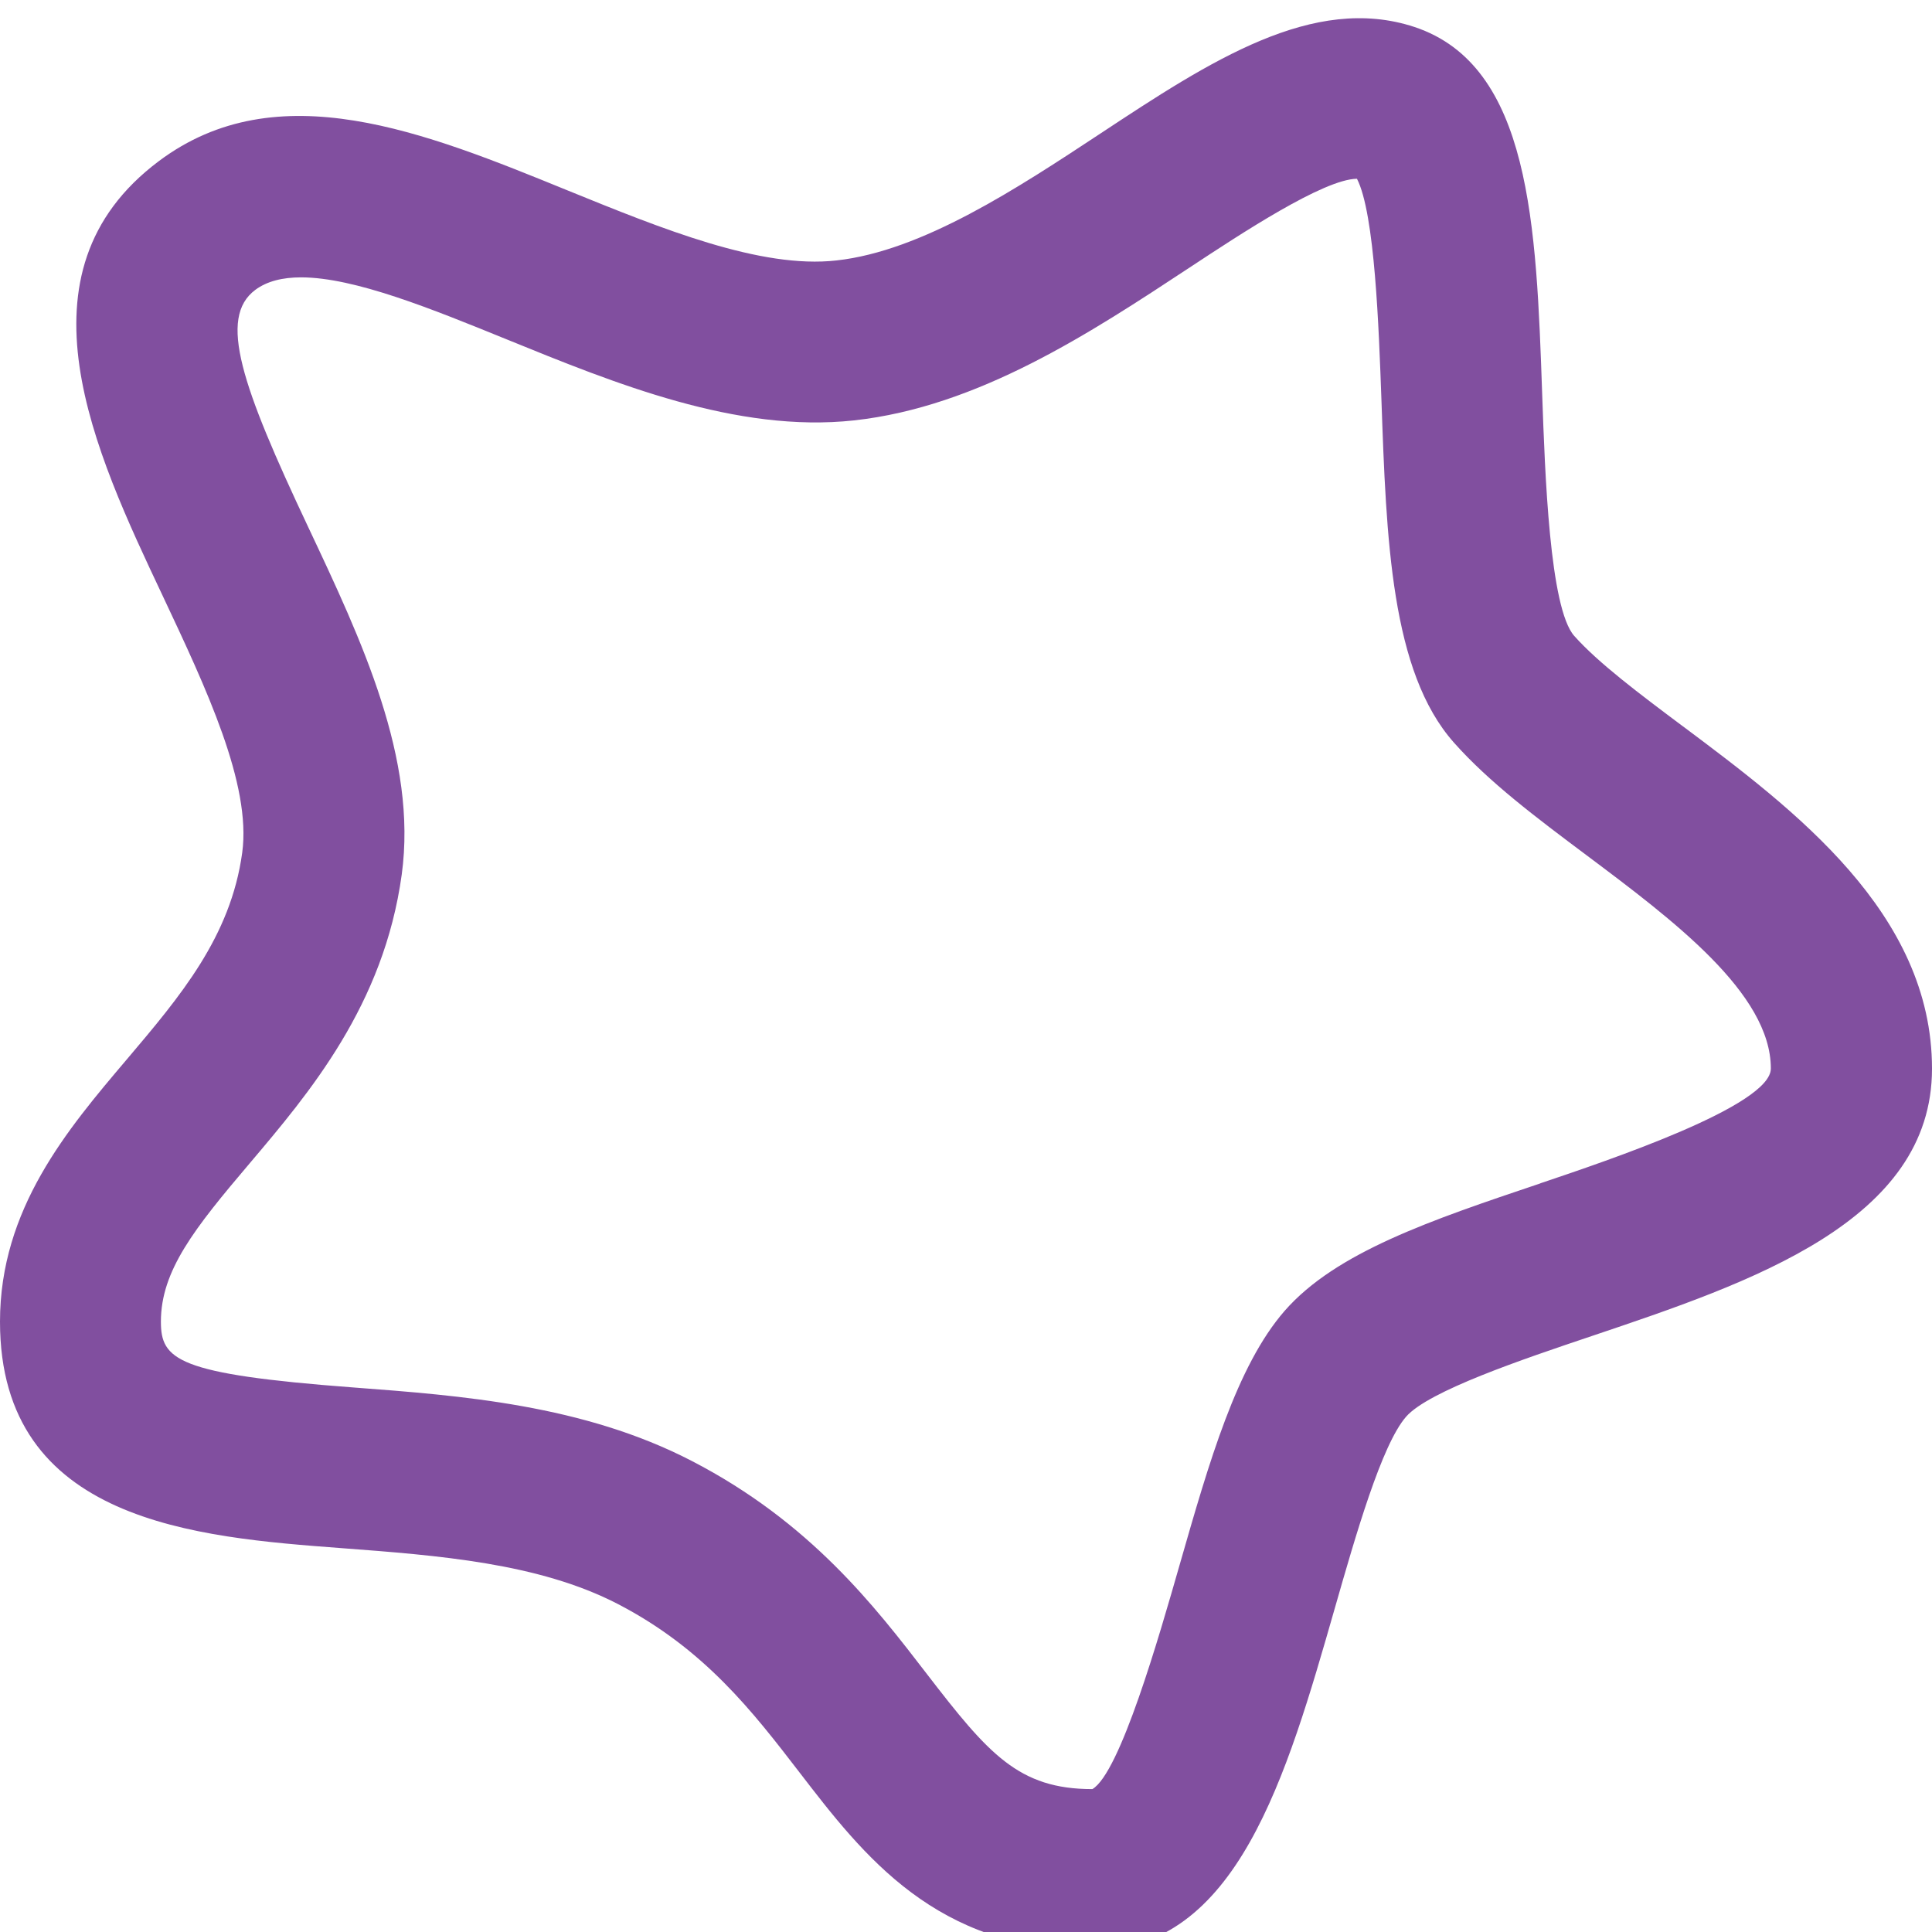
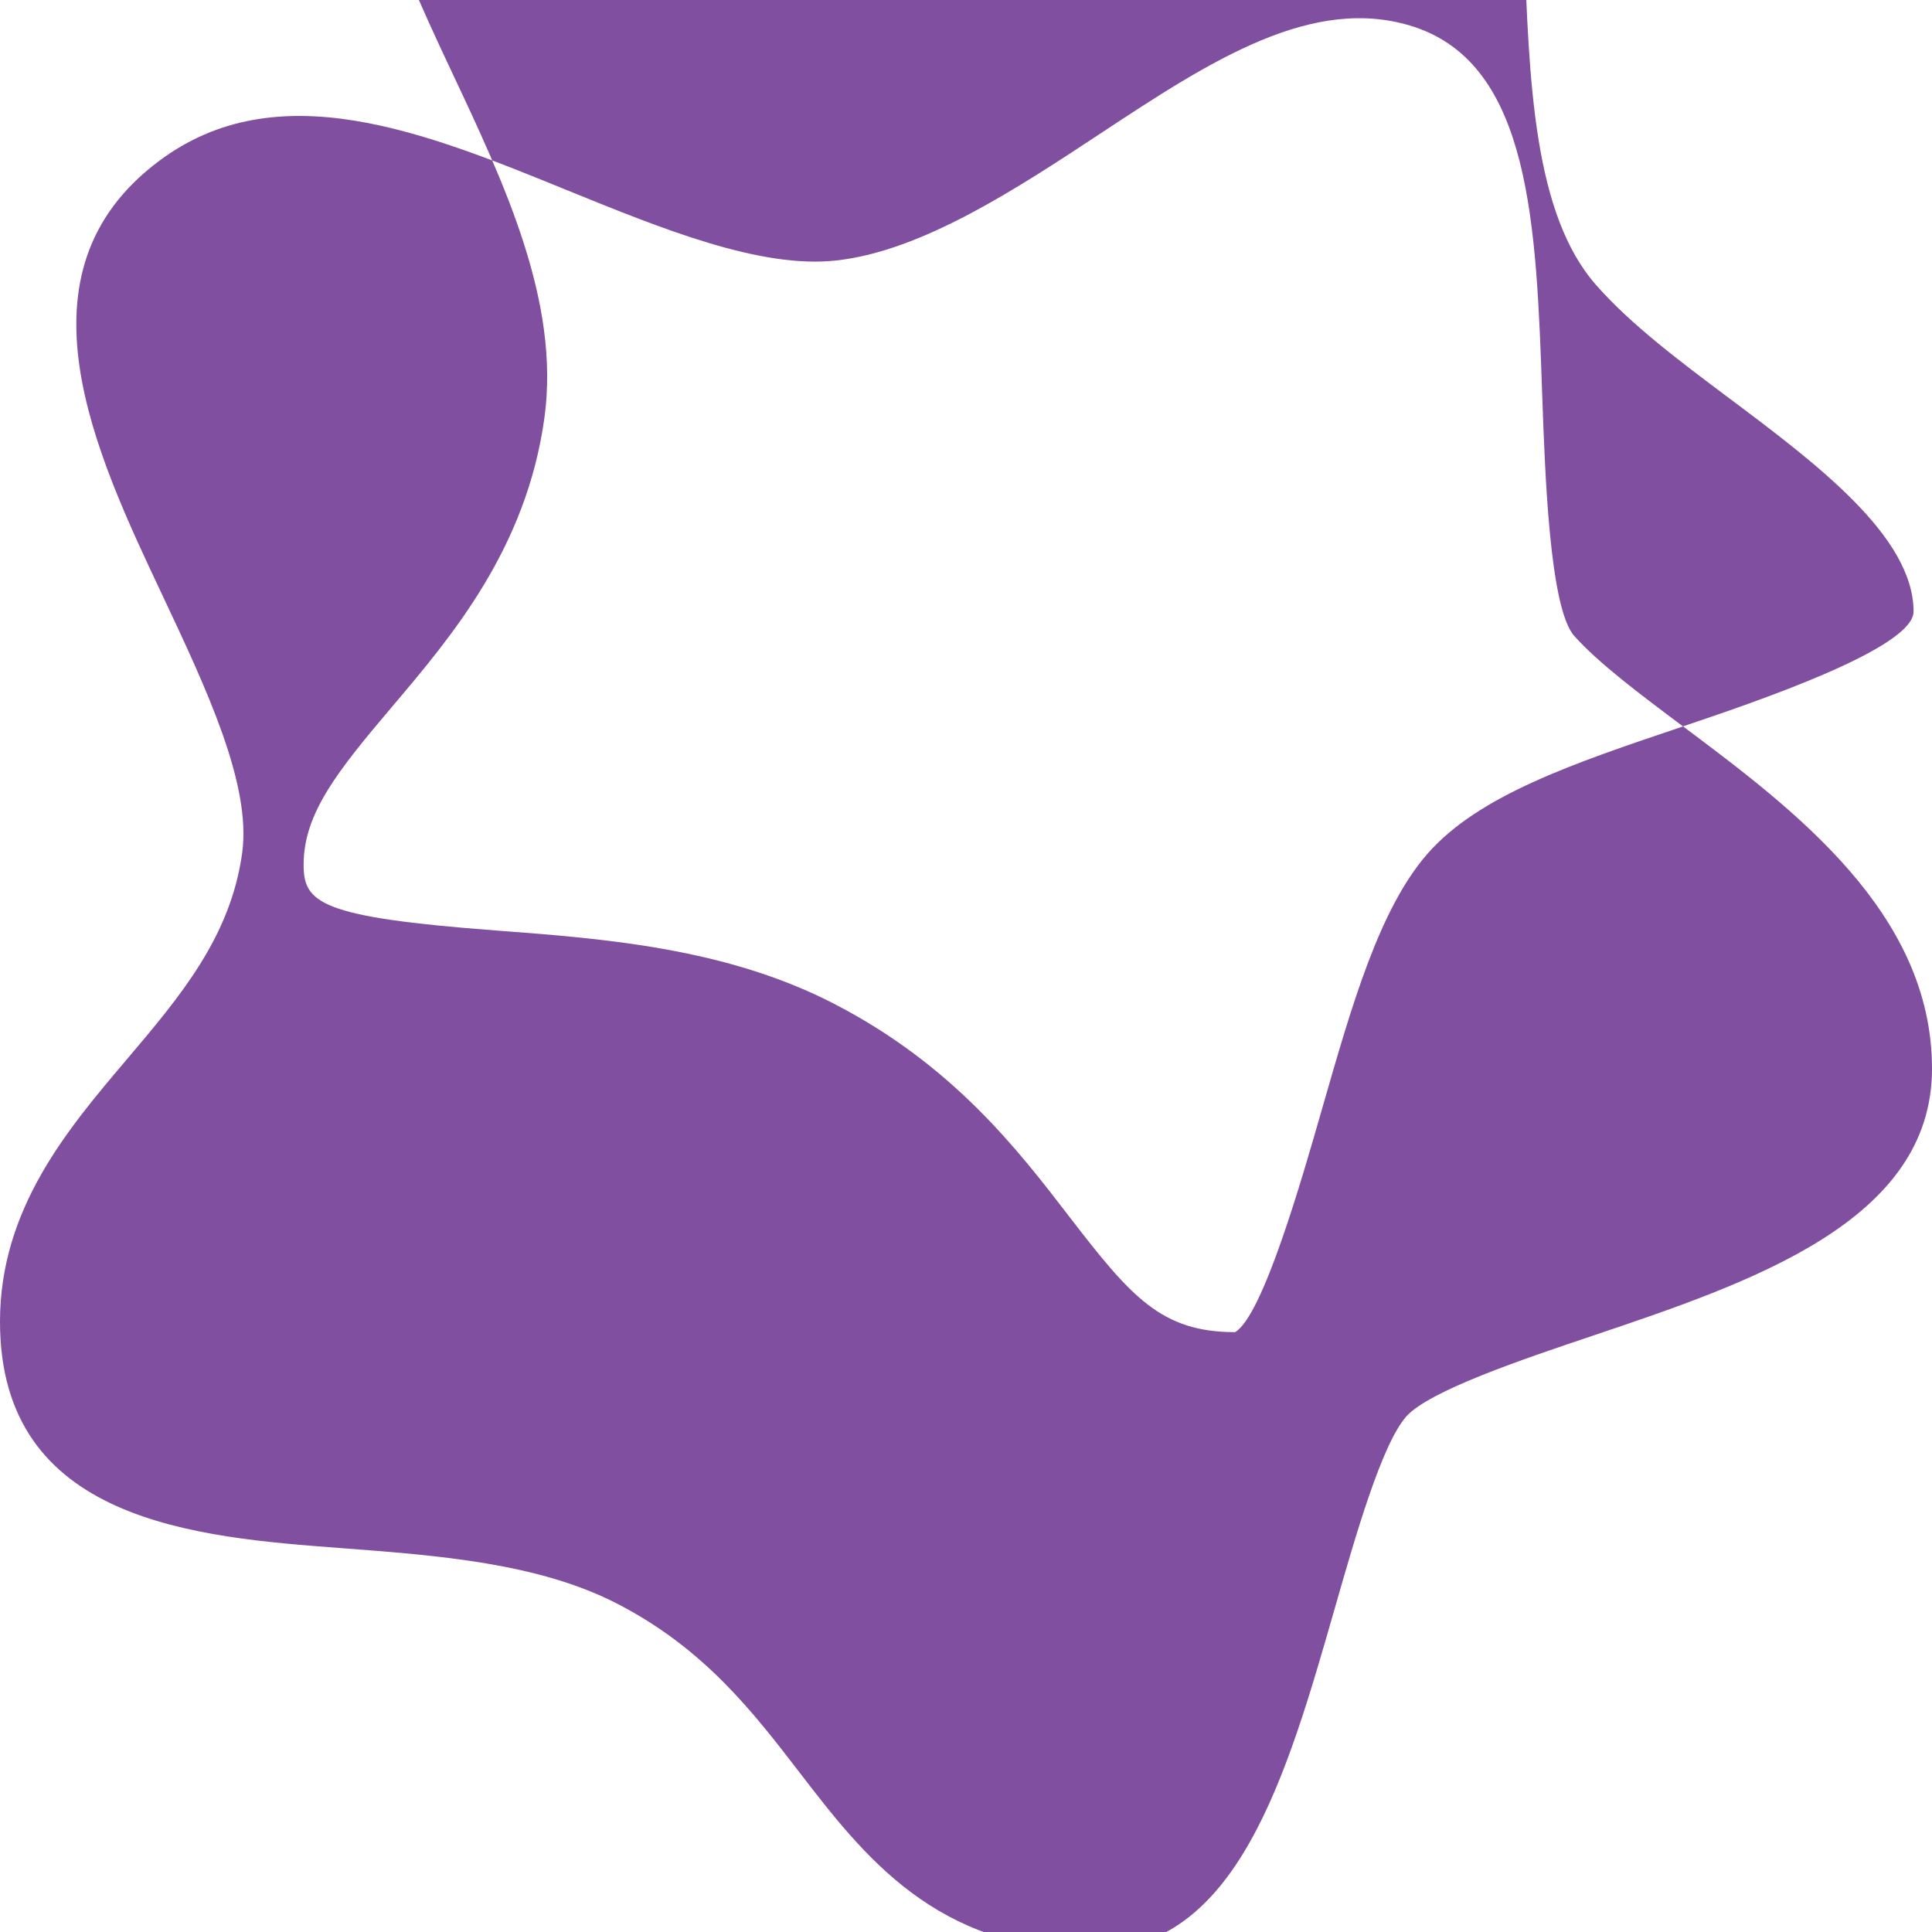
<svg xmlns="http://www.w3.org/2000/svg" id="Icon_10" data-name="Icon 10" viewBox="0 0 1500 1500">
  <defs>
    <style>
      .cls-1 {
        fill: #814f9f;
        stroke-width: 0px;
      }
    </style>
  </defs>
  <g id="Graphic_Elements" data-name="Graphic Elements">
-     <path class="cls-1" d="M1306.703,564.001c-33.81-25.31-65.745-49.246-84.493-70.307-19.061-21.561-22.686-125.615-24.873-187.797-4.562-131.052-8.874-254.854-99.054-284.914-78.618-25.998-158.799,26.498-243.542,82.431-64.995,42.871-138.738,91.492-205.358,98.804-58.683,6.624-135.114-24.435-208.545-54.308-110.803-45.184-225.481-91.93-317.599-22.748-115.365,86.493-49.746,225.544,3,337.284,33.935,72.056,69.057,146.55,61.807,199.608-8.937,65.307-48.183,111.553-89.68,160.549C52.246,876.975,0,938.595,0,1026.15c0,155.862,153.112,167.361,264.853,175.798,75.369,5.687,153.3,11.562,214.795,43.371,67.307,34.935,104.804,83.618,141.051,130.739,49.808,64.745,106.179,138.113,227.481,138.113,112.116,0,150.737-134.989,188.172-265.603,16.186-56.495,36.309-126.802,55.308-148.613,17.499-20.061,90.742-44.684,144.238-62.682,123.74-41.684,264.103-88.868,264.103-207.545,0-120.99-107.116-201.233-193.171-265.665l-.125-.062ZM1195.9,918.784c-85.118,28.623-158.674,53.433-198.483,98.929-37.309,42.809-58.62,117.365-81.306,196.359-16.249,56.745-46.496,162.361-67.994,174.985-57.308,0-80.743-27.373-128.427-89.305-40.372-52.496-90.555-117.865-182.61-165.486-84.118-43.559-179.048-50.746-262.853-57.058-137.051-10.312-149.3-21.561-149.3-51.121,0-39.622,26.123-72.431,68.744-122.677,46.434-54.808,104.304-122.99,118.24-224.419,12.249-89.867-30.935-181.36-72.681-269.915-51.746-109.678-69.994-162.299-41.059-183.985,9.124-6.812,21.311-9.749,35.56-9.749,41.497,0,101.429,24.435,159.924,48.246,83.681,34.06,178.298,72.744,269.415,62.807,96.554-10.562,183.61-67.994,260.541-118.678,39.622-26.123,103.991-68.619,129.927-68.932,13.936,26.935,16.999,116.615,18.998,171.423,3.812,108.616,7.374,211.17,56.245,266.29,27.123,30.622,63.932,58.245,102.991,87.493,67.057,50.246,143.113,107.179,143.113,165.611,0,28.873-125.427,71.057-178.985,89.118v.063Z" />
+     <path class="cls-1" d="M1306.703,564.001c-33.81-25.31-65.745-49.246-84.493-70.307-19.061-21.561-22.686-125.615-24.873-187.797-4.562-131.052-8.874-254.854-99.054-284.914-78.618-25.998-158.799,26.498-243.542,82.431-64.995,42.871-138.738,91.492-205.358,98.804-58.683,6.624-135.114-24.435-208.545-54.308-110.803-45.184-225.481-91.93-317.599-22.748-115.365,86.493-49.746,225.544,3,337.284,33.935,72.056,69.057,146.55,61.807,199.608-8.937,65.307-48.183,111.553-89.68,160.549C52.246,876.975,0,938.595,0,1026.15c0,155.862,153.112,167.361,264.853,175.798,75.369,5.687,153.3,11.562,214.795,43.371,67.307,34.935,104.804,83.618,141.051,130.739,49.808,64.745,106.179,138.113,227.481,138.113,112.116,0,150.737-134.989,188.172-265.603,16.186-56.495,36.309-126.802,55.308-148.613,17.499-20.061,90.742-44.684,144.238-62.682,123.74-41.684,264.103-88.868,264.103-207.545,0-120.99-107.116-201.233-193.171-265.665l-.125-.062Zc-85.118,28.623-158.674,53.433-198.483,98.929-37.309,42.809-58.62,117.365-81.306,196.359-16.249,56.745-46.496,162.361-67.994,174.985-57.308,0-80.743-27.373-128.427-89.305-40.372-52.496-90.555-117.865-182.61-165.486-84.118-43.559-179.048-50.746-262.853-57.058-137.051-10.312-149.3-21.561-149.3-51.121,0-39.622,26.123-72.431,68.744-122.677,46.434-54.808,104.304-122.99,118.24-224.419,12.249-89.867-30.935-181.36-72.681-269.915-51.746-109.678-69.994-162.299-41.059-183.985,9.124-6.812,21.311-9.749,35.56-9.749,41.497,0,101.429,24.435,159.924,48.246,83.681,34.06,178.298,72.744,269.415,62.807,96.554-10.562,183.61-67.994,260.541-118.678,39.622-26.123,103.991-68.619,129.927-68.932,13.936,26.935,16.999,116.615,18.998,171.423,3.812,108.616,7.374,211.17,56.245,266.29,27.123,30.622,63.932,58.245,102.991,87.493,67.057,50.246,143.113,107.179,143.113,165.611,0,28.873-125.427,71.057-178.985,89.118v.063Z" />
  </g>
</svg>